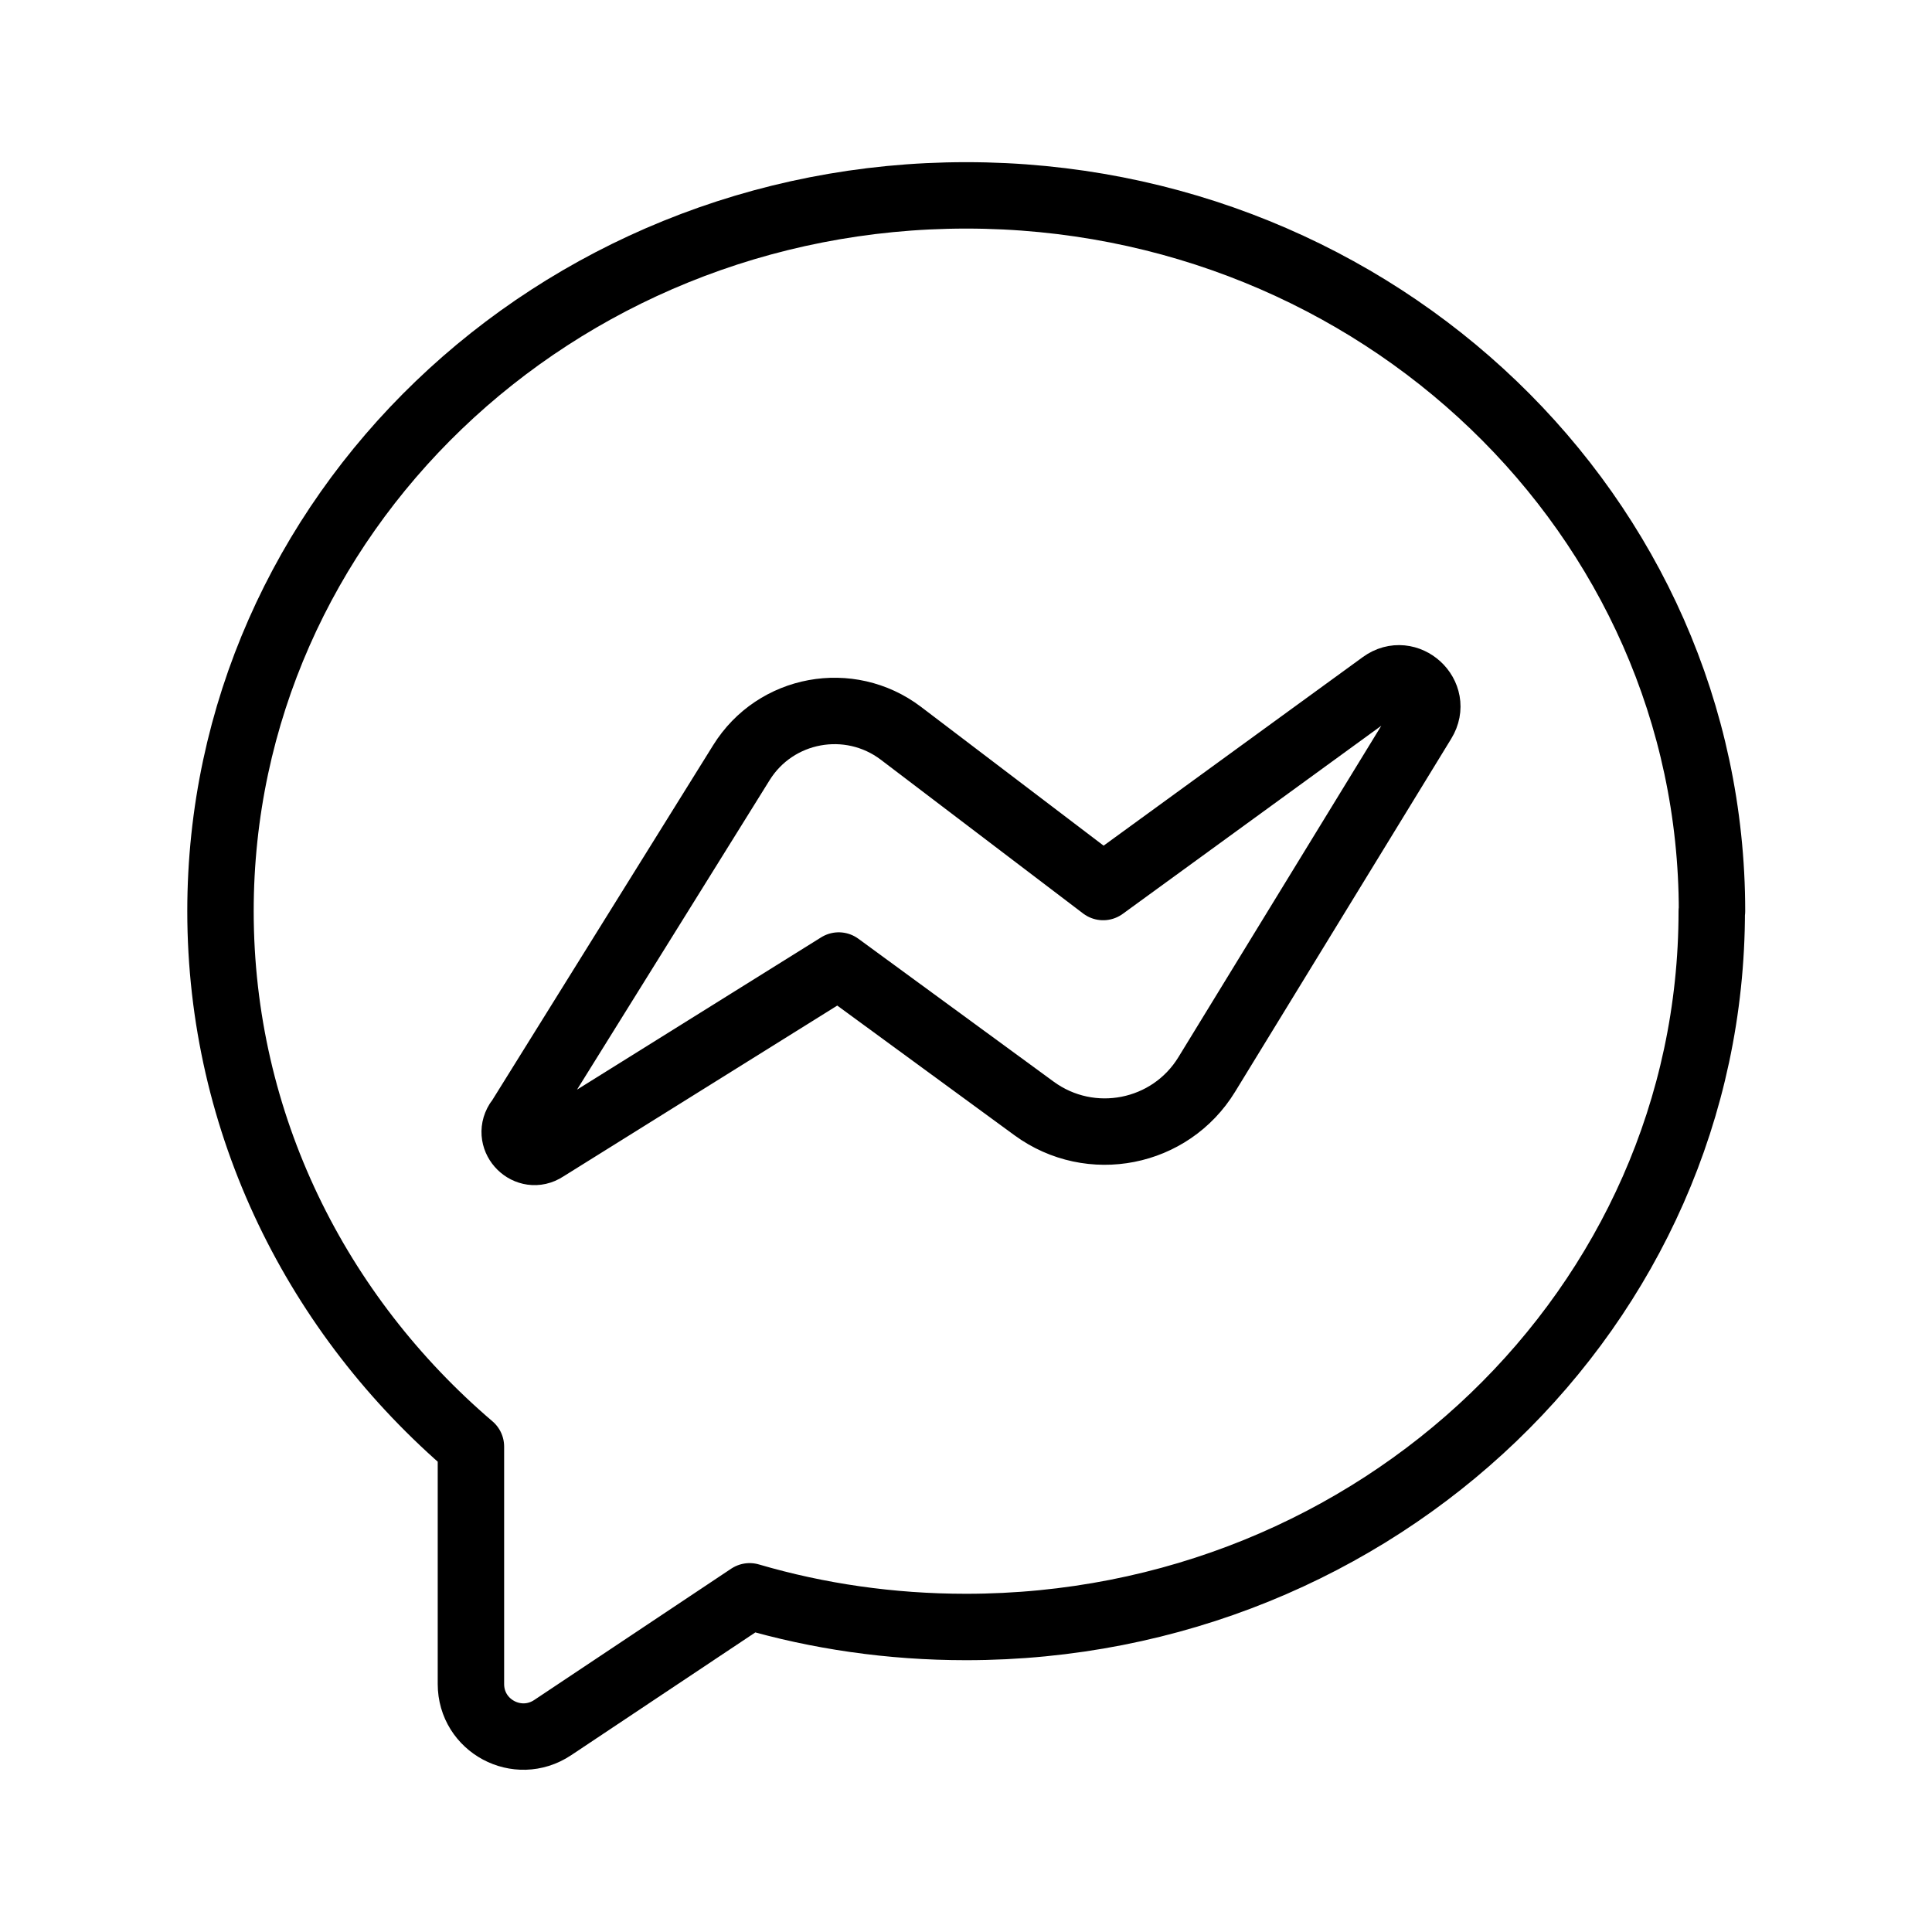
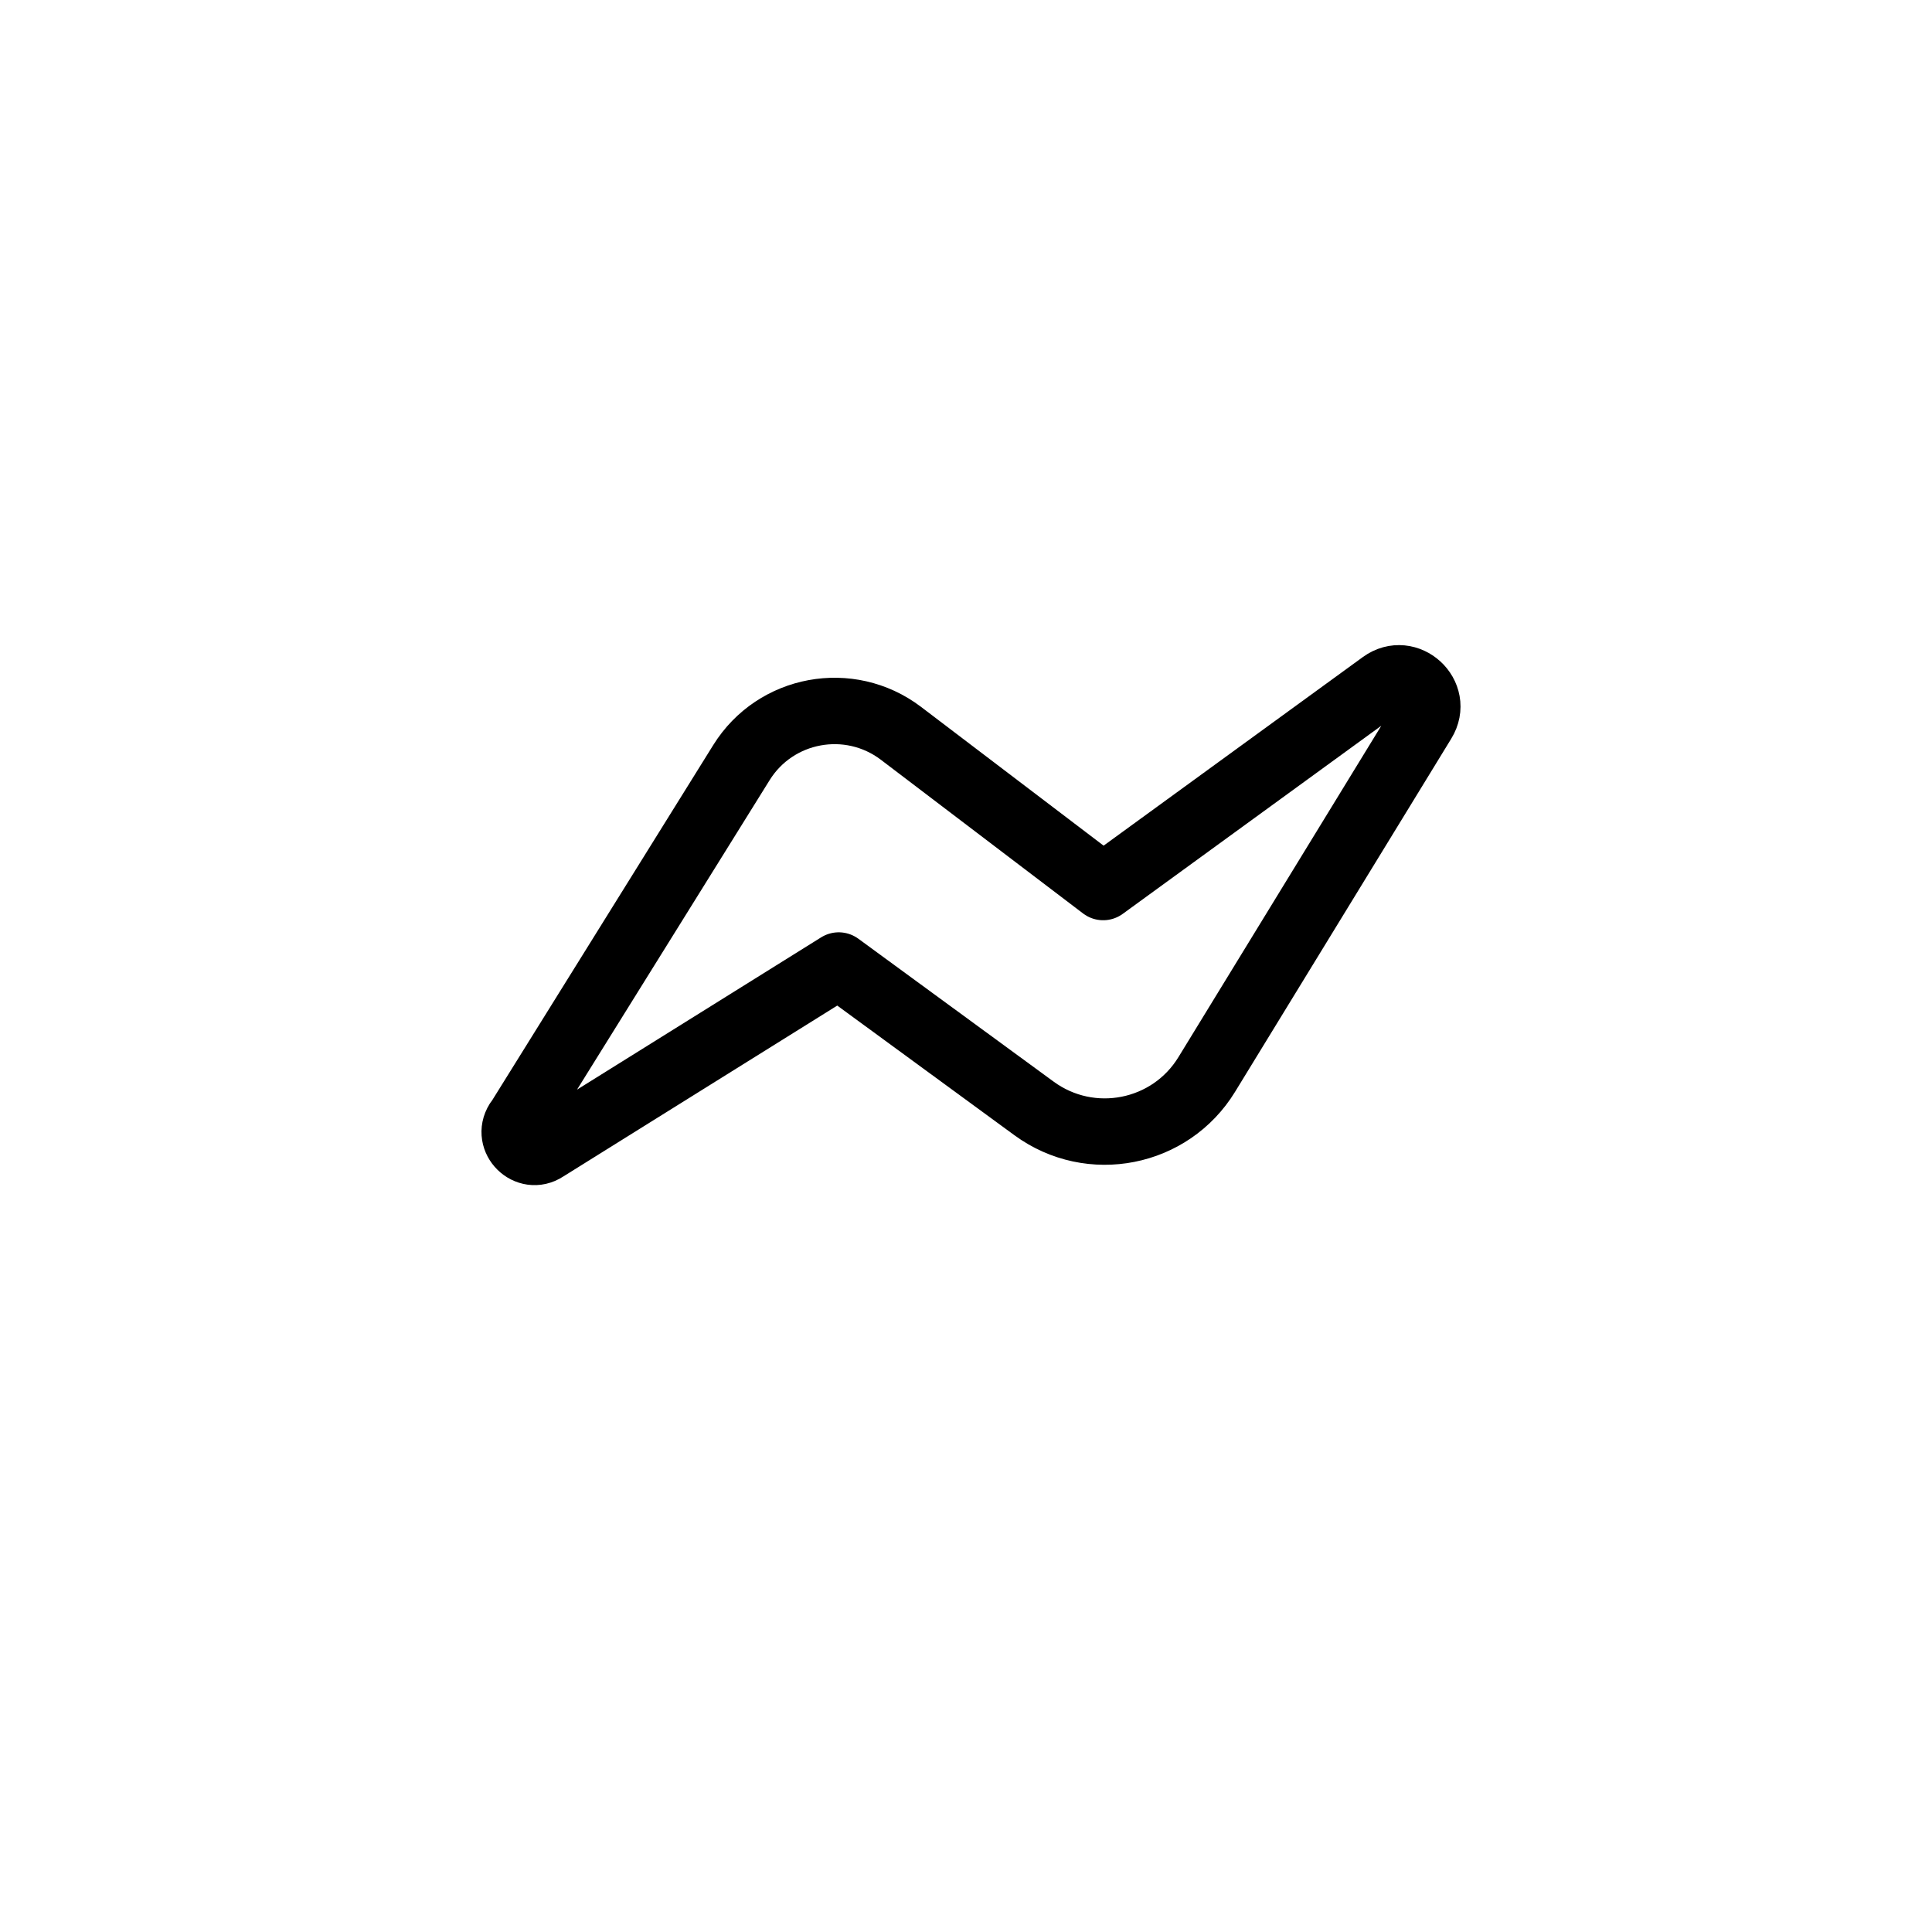
<svg xmlns="http://www.w3.org/2000/svg" viewBox="0 0 80 80">
-   <path stroke="#000" fill="none" d="m70.88,37.73c0,16.37-13.82,29.64-30.88,29.64-3.12,0-6.13-.44-8.96-1.27l-8.16,5.44c-1.45.96-3.38-.07-3.38-1.81v-9.83c-6.36-5.43-10.37-13.35-10.37-22.17,0-16.37,13.82-29.64,30.88-29.64s30.88,13.27,30.88,29.64Z" style="stroke-linecap: round; stroke-linejoin: round; stroke-width: 2.75px;" />
  <path stroke="#000" fill="none" d="m21.44,46.46l9.26-14.88c1.41-2.27,4.47-2.83,6.6-1.22l8.38,6.37,11.56-8.41c1.03-.75,2.35.46,1.68,1.55l-8.95,14.62c-1.51,2.47-4.81,3.12-7.15,1.41l-8.09-5.92-12.15,7.58c-.73.48-1.6-.38-1.14-1.12Z" style="stroke-linecap: round; stroke-linejoin: round; stroke-width: 2.75px;" />
</svg>